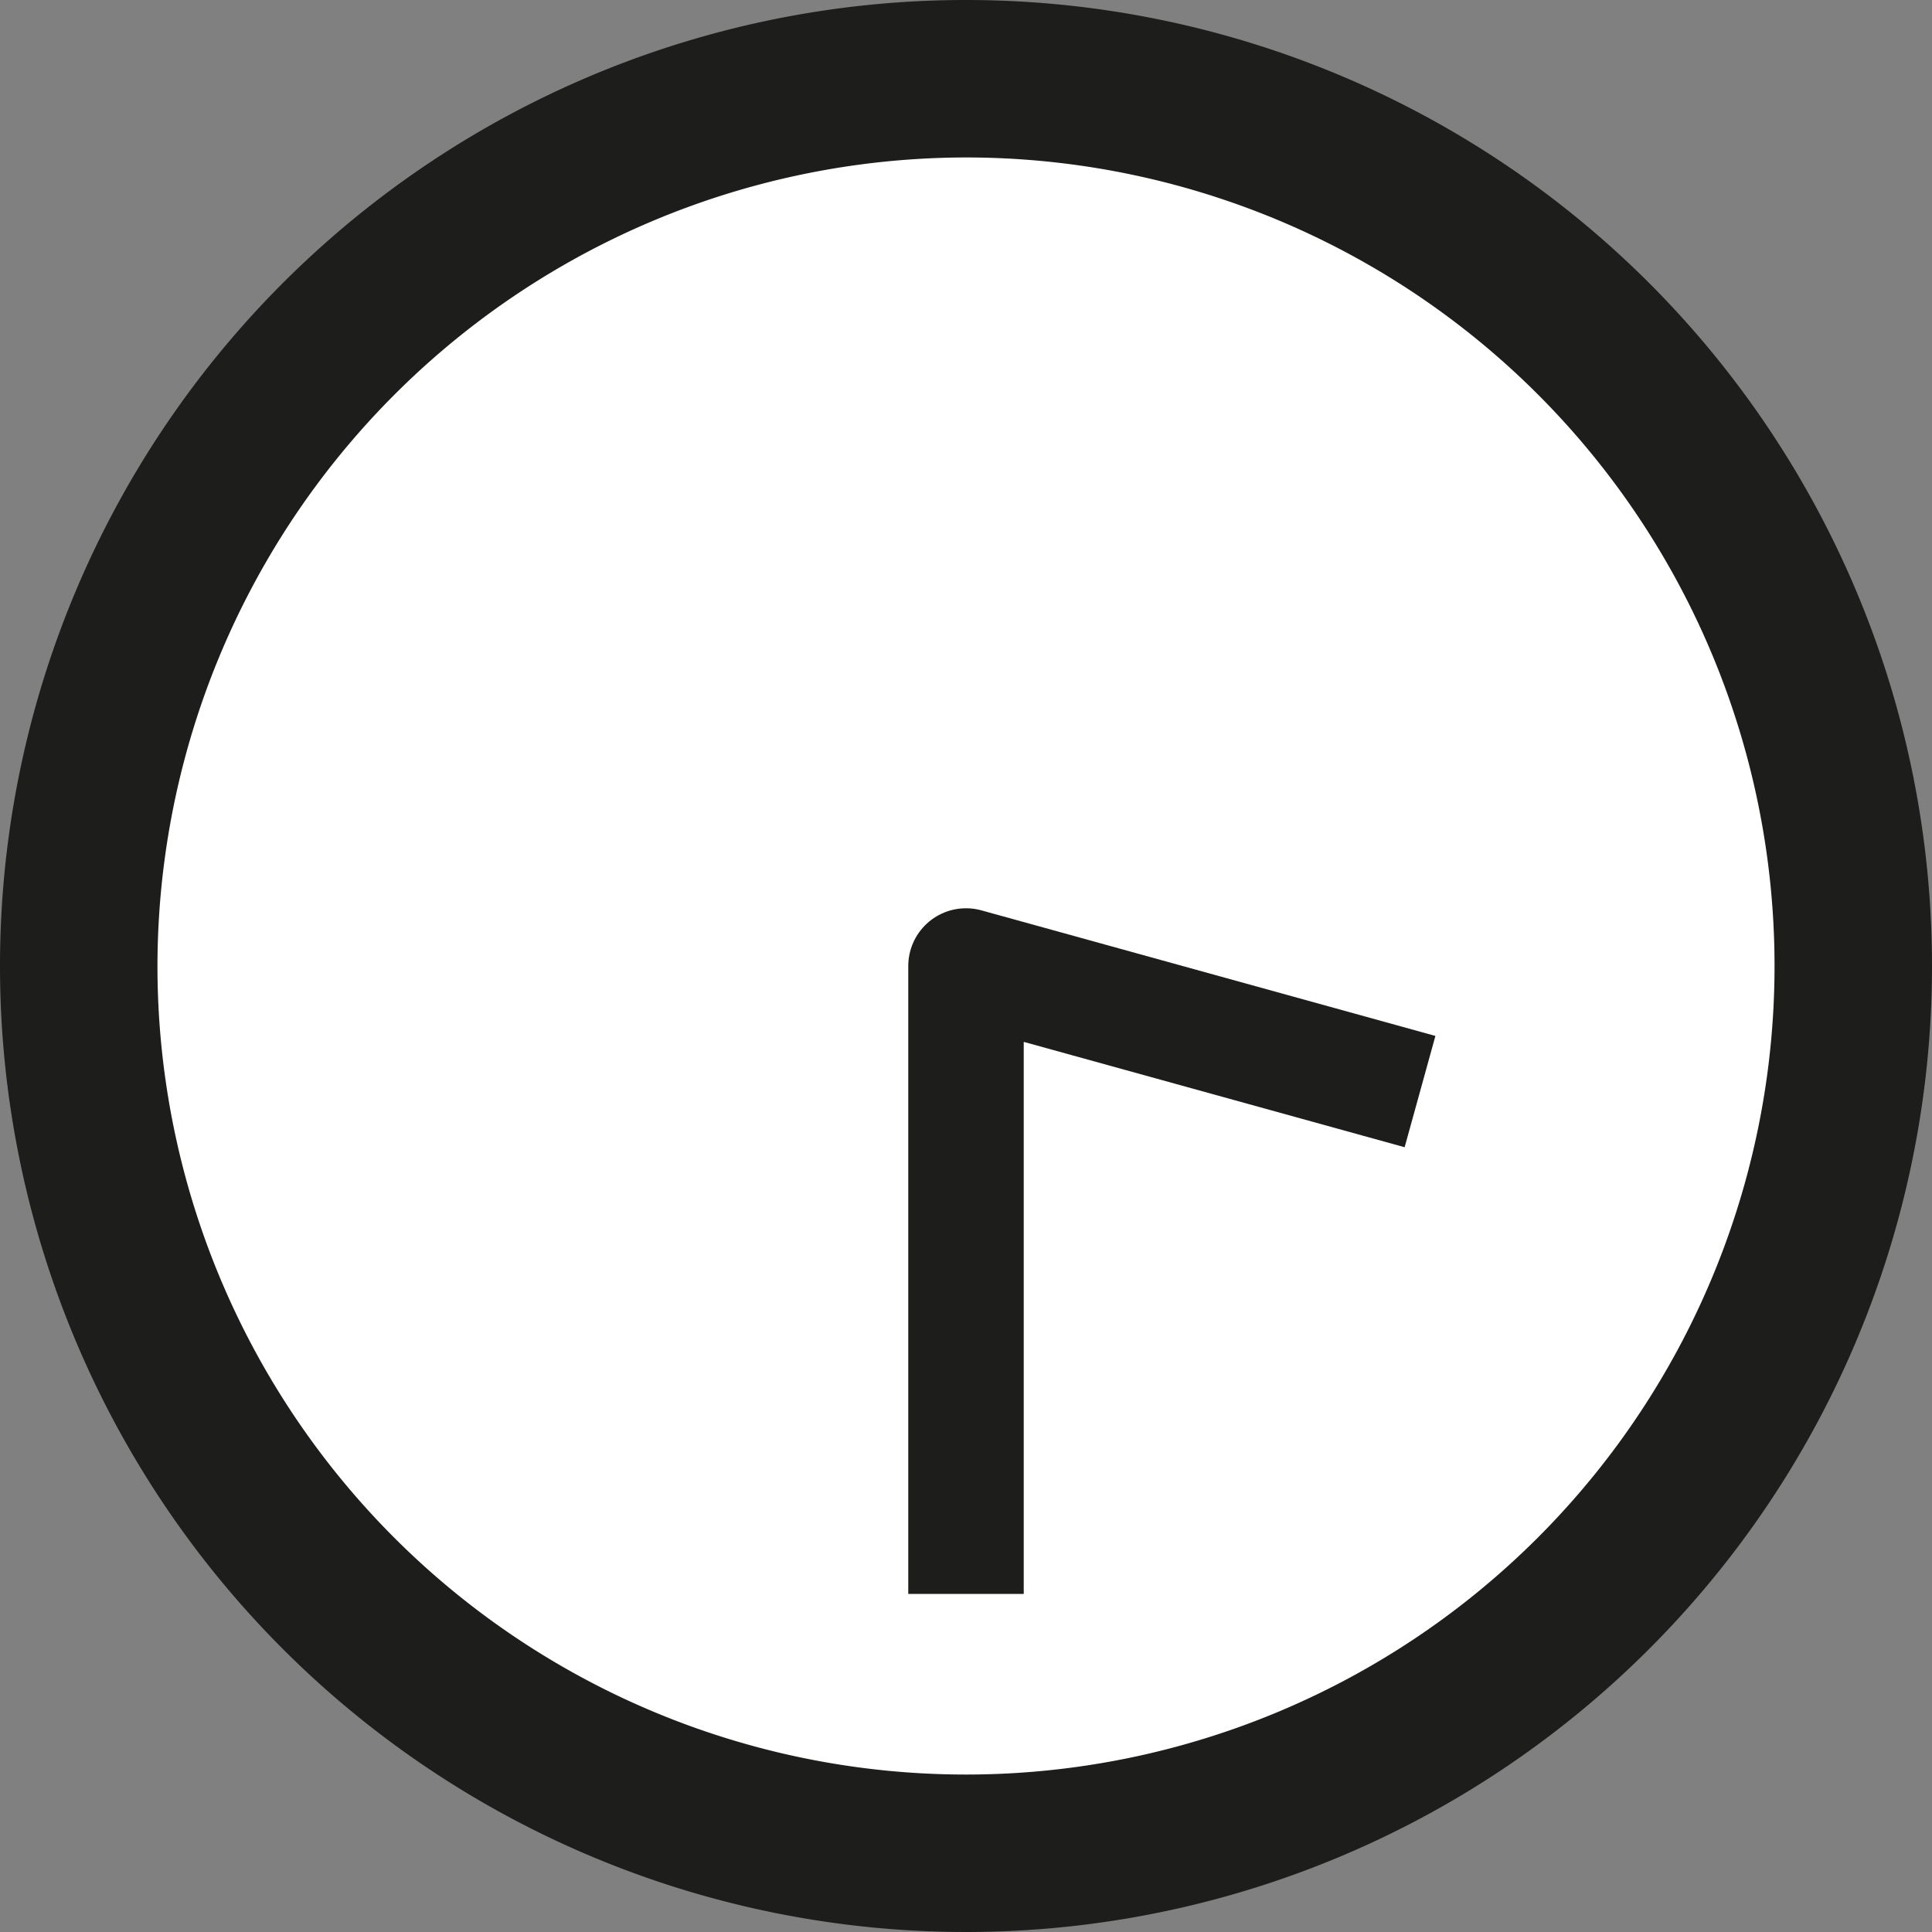
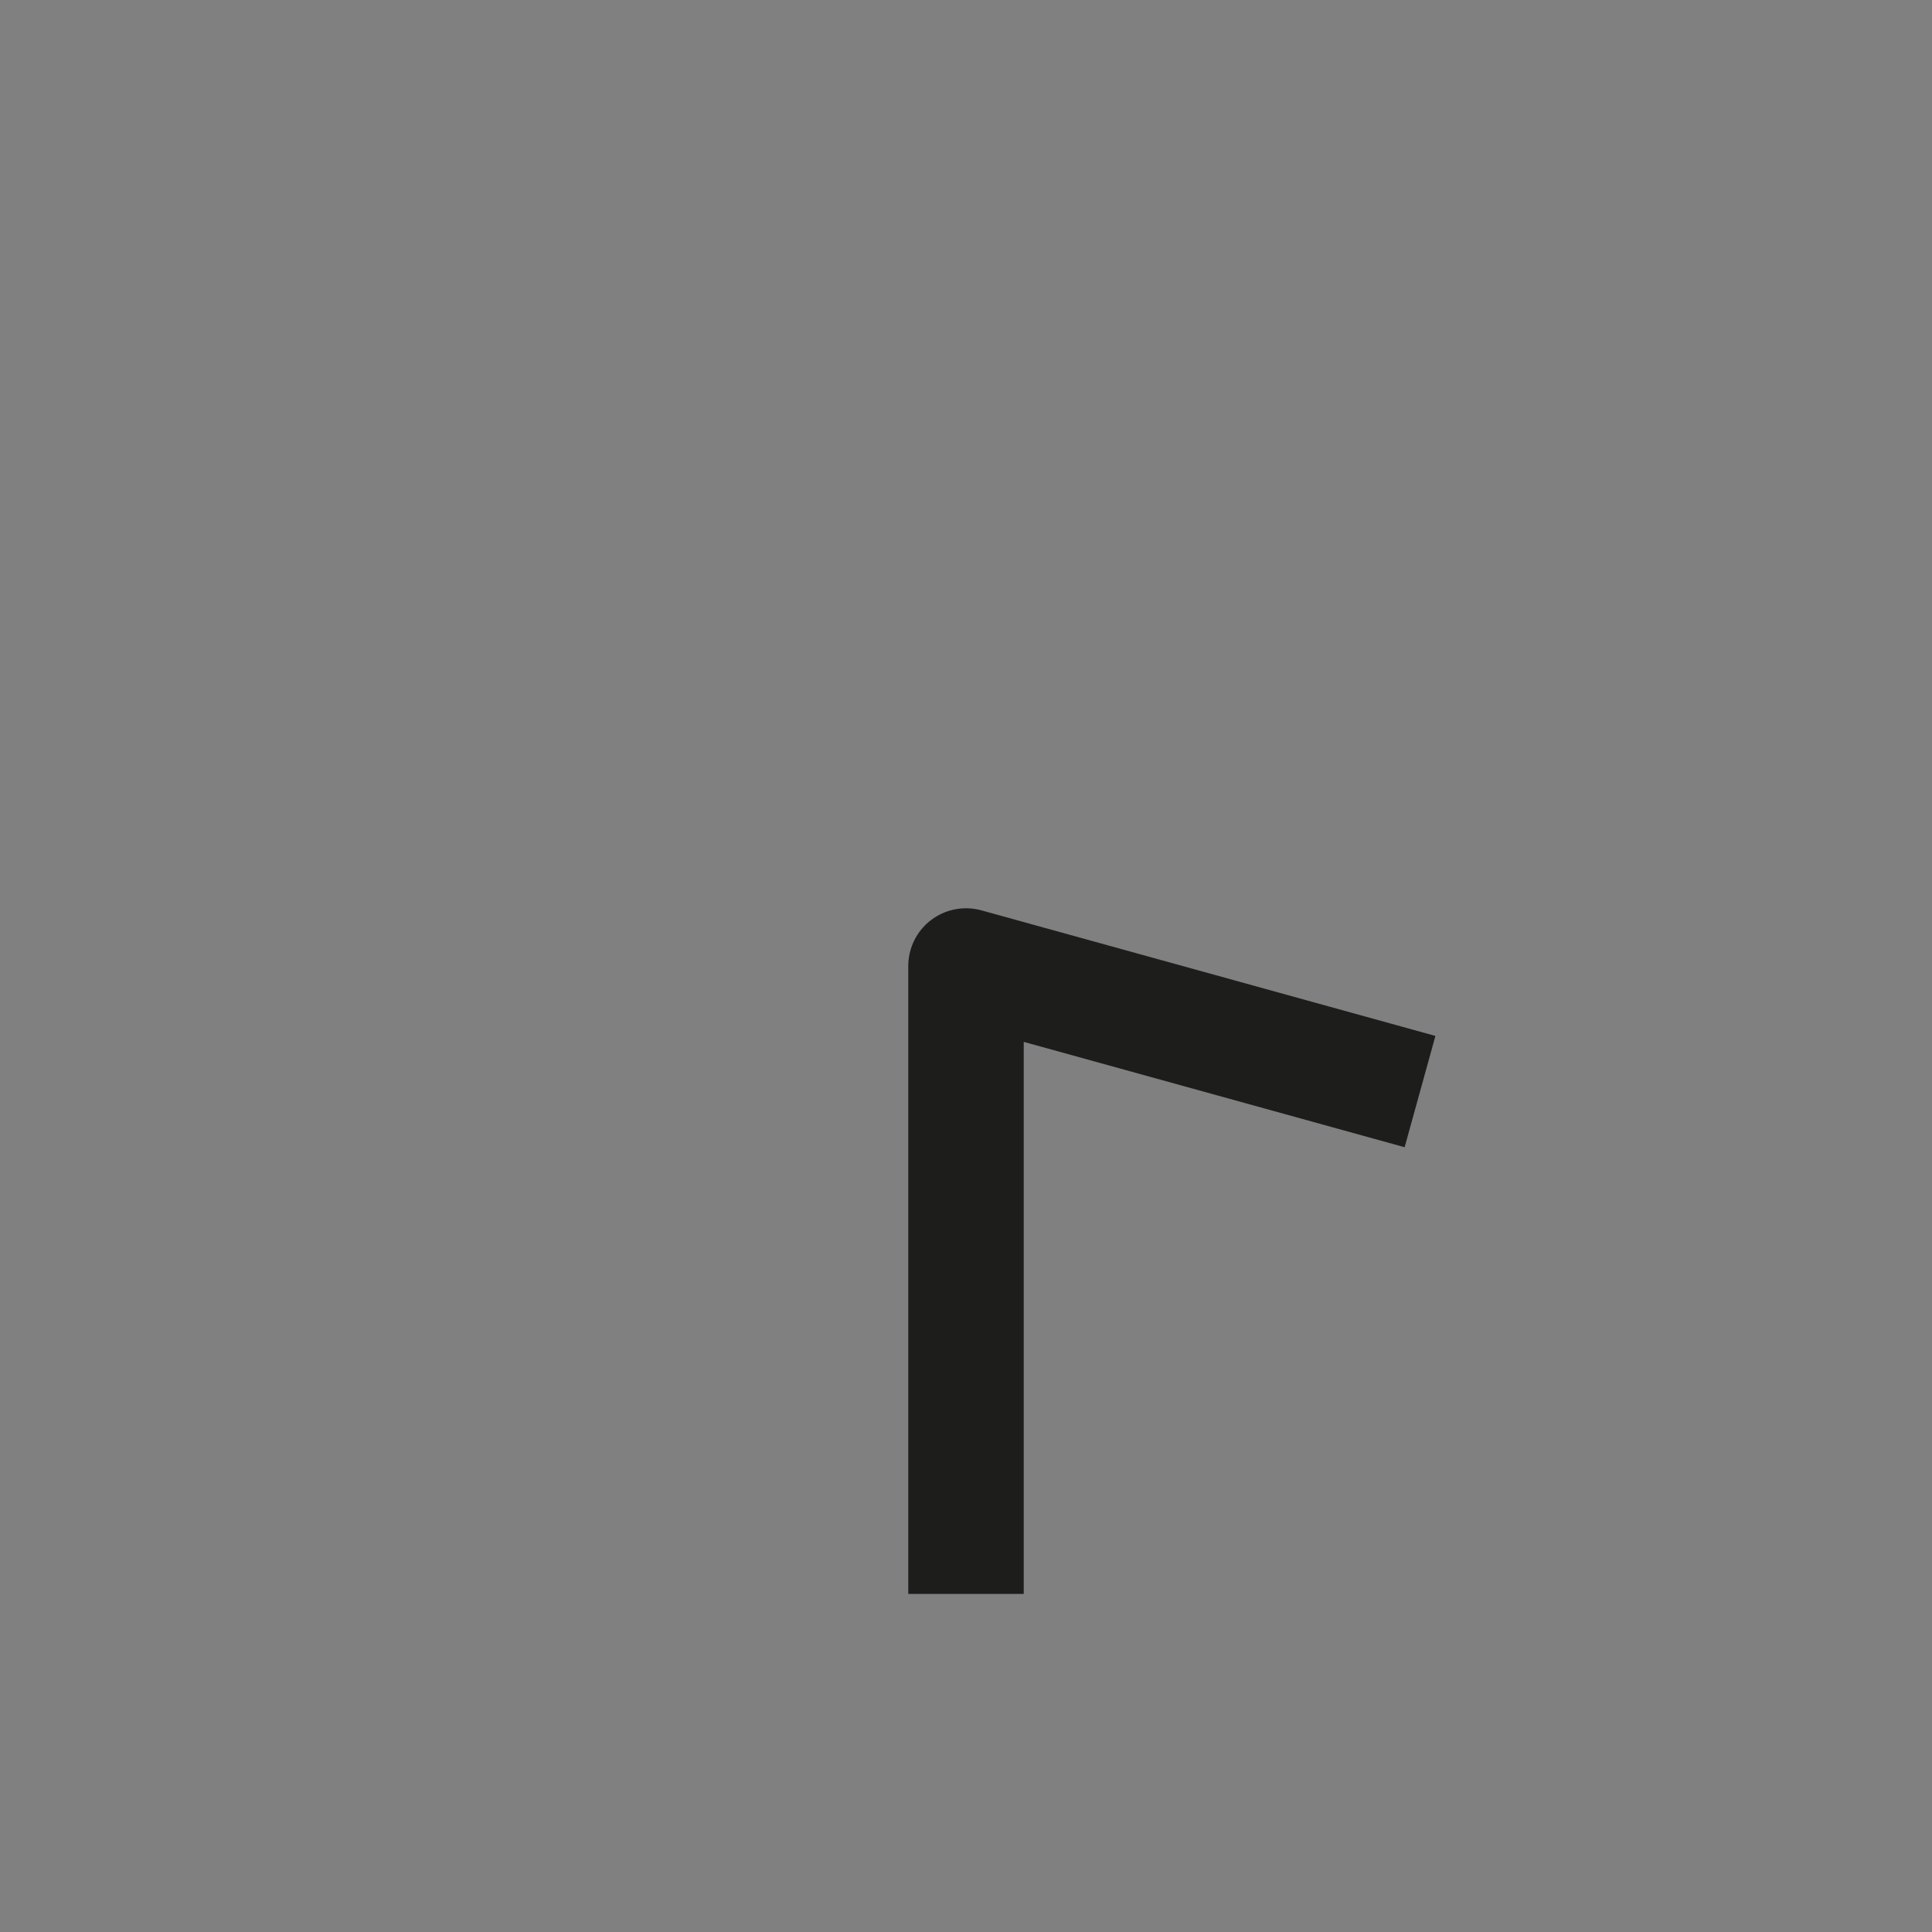
<svg xmlns="http://www.w3.org/2000/svg" xmlns:xlink="http://www.w3.org/1999/xlink" viewBox="0 0 200 200">
  <rect x="0" y="0" width="200" height="200" fill="#808080" stroke="none" />
  <defs>
    <symbol id="a" viewBox="0 0 34.5 34.5">
      <line x1="17.25" y1="34.5" x2="17.25" y2="30.25" style="fill:none" />
-       <line x1="17.25" y1="4.25" x2="17.25" style="fill:none" />
      <line y1="17.25" x2="4.25" y2="17.25" style="fill:none" />
      <line x1="30.25" y1="17.25" x2="34.5" y2="17.25" style="fill:none" />
    </symbol>
  </defs>
  <title>THZ-Icon-Time-</title>
-   <circle cx="100" cy="100" r="90.4" style="fill:#fff" />
  <use width="34.5" height="34.5" transform="translate(6.27 6.27) scale(5.43)" xlink:href="#a" />
-   <path d="M100,16.3A83.7,83.7,0,1,1,16.3,100,83.8,83.8,0,0,1,100,16.3M100,0A100,100,0,1,0,200,100,100,100,0,0,0,100,0Z" style="fill:#1d1d1b" />
  <polyline points="147 113 100 100 100 165" style="fill:none;stroke:#1d1d1b;stroke-linejoin:round;stroke-width:11.953px" />
</svg>